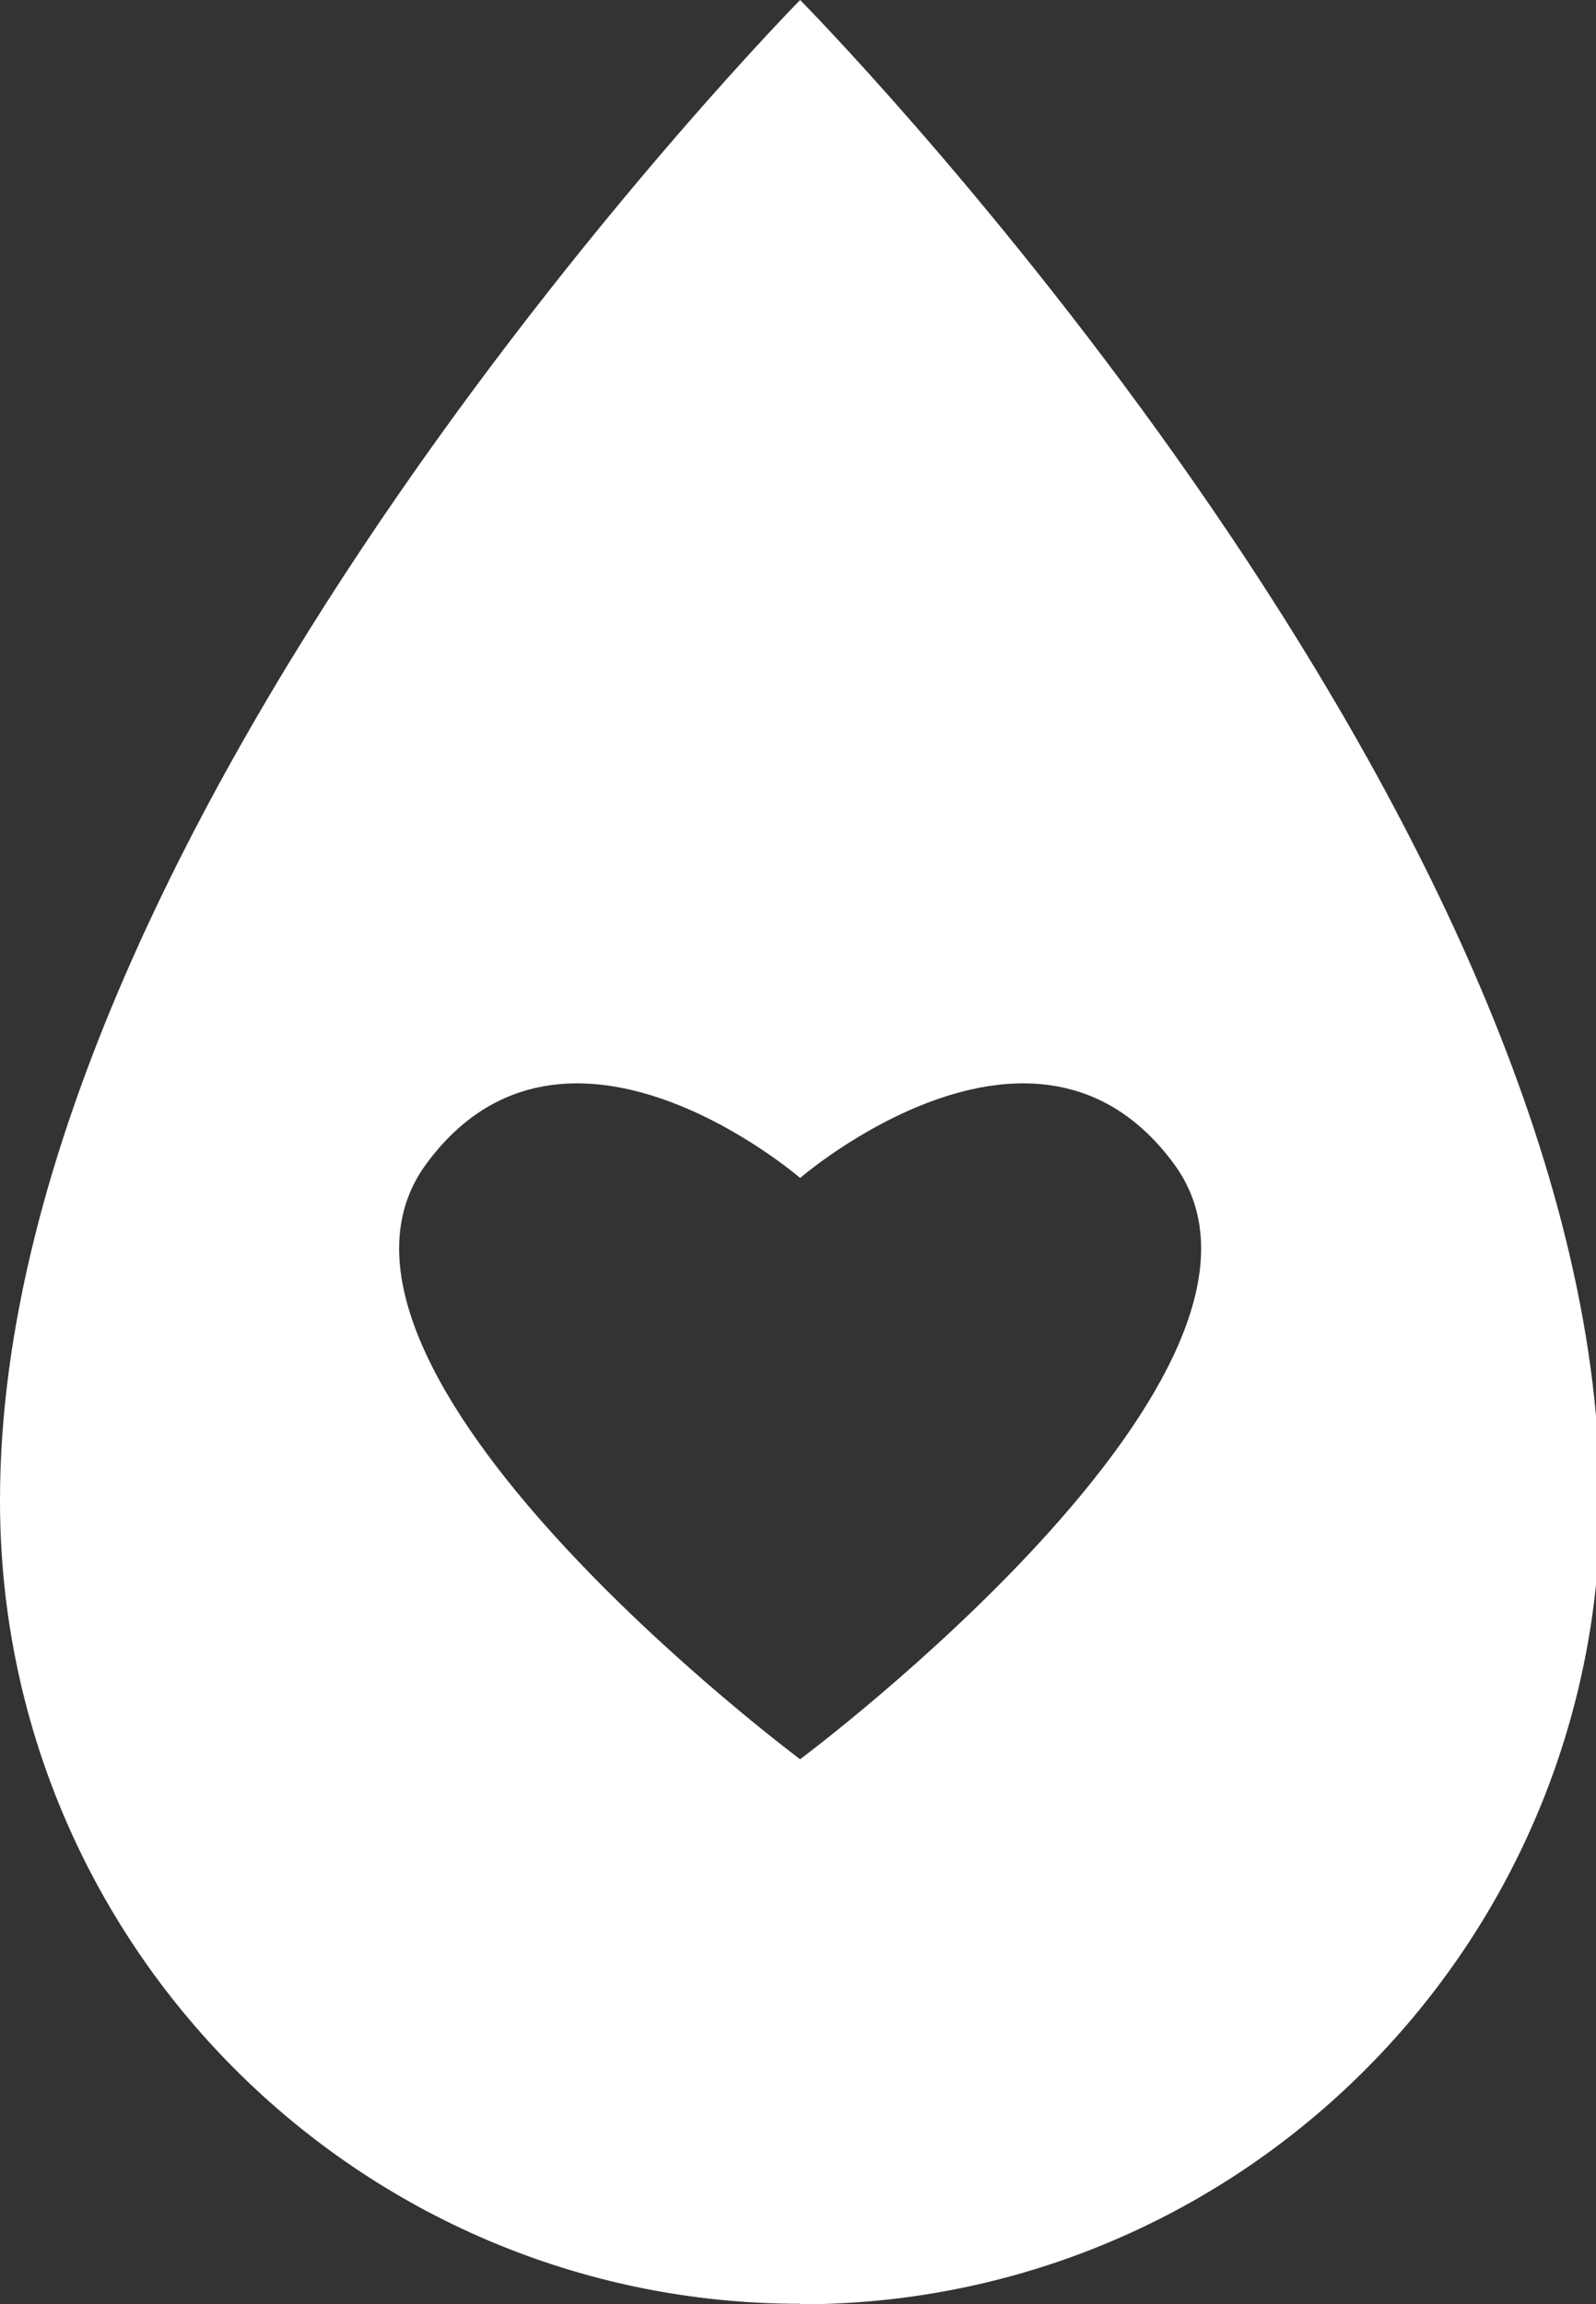
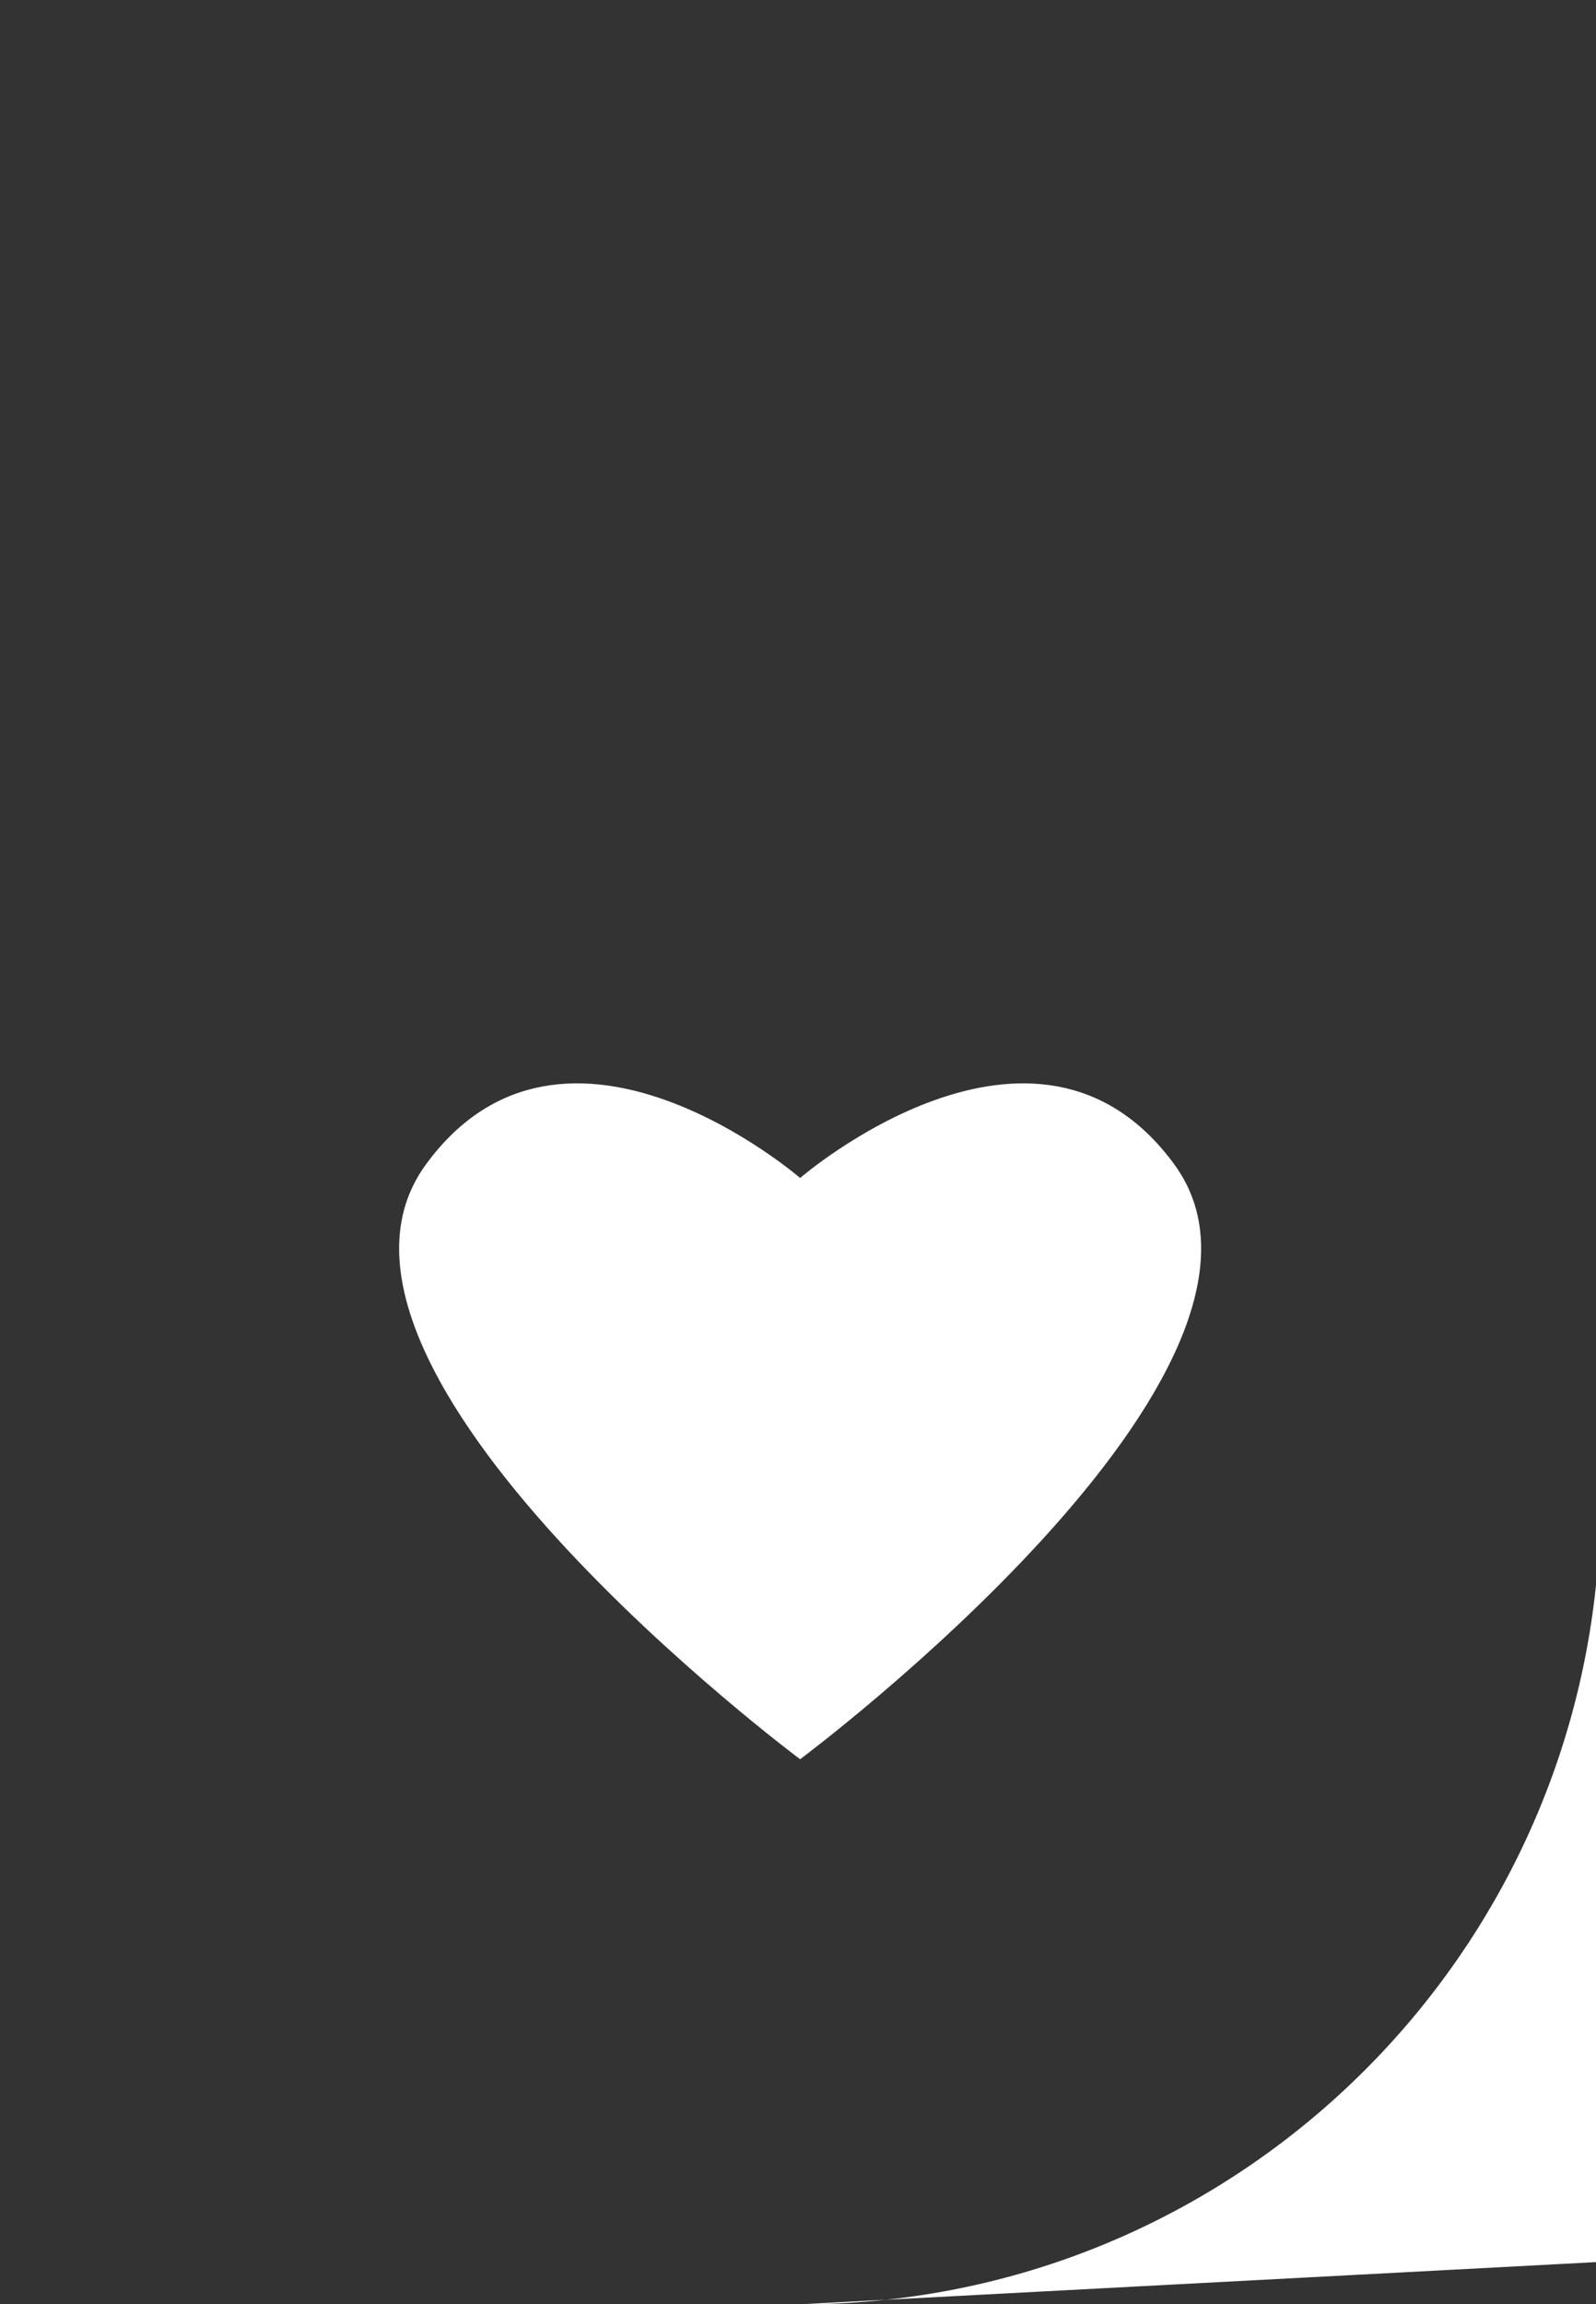
<svg xmlns="http://www.w3.org/2000/svg" id="Layer_2" data-name="Layer 2" viewBox="0 0 30 43.29">
  <rect x="0" y="0" width="30" height="43.29" fill="#333333" stroke="none" />
  <defs>
    <style>      .cls-1 {        fill: #fff;        stroke-width: 0px;      }    </style>
  </defs>
  <g id="Layer_1-2" data-name="Layer 1">
-     <path class="cls-1" d="M15.04,43.29c7.78,0,14.17-5.92,14.96-13.51v-3.18C28.87,13.98,15.04,0,15.04,0,15.04,0,0,15.26,0,28.18v.02c0,8.33,6.74,15.08,15.04,15.08ZM8.01,21.87c2.61-3.56,7.03.26,7.03.26,0,0,4.42-3.82,7.03-.26,2.82,3.84-7.03,11.18-7.03,11.18,0,0-9.85-7.34-7.03-11.18Z" />
+     <path class="cls-1" d="M15.04,43.29c7.78,0,14.17-5.92,14.96-13.51v-3.18v.02c0,8.33,6.74,15.08,15.04,15.08ZM8.01,21.87c2.61-3.56,7.03.26,7.03.26,0,0,4.42-3.82,7.03-.26,2.82,3.84-7.03,11.18-7.03,11.18,0,0-9.85-7.34-7.03-11.18Z" />
  </g>
</svg>